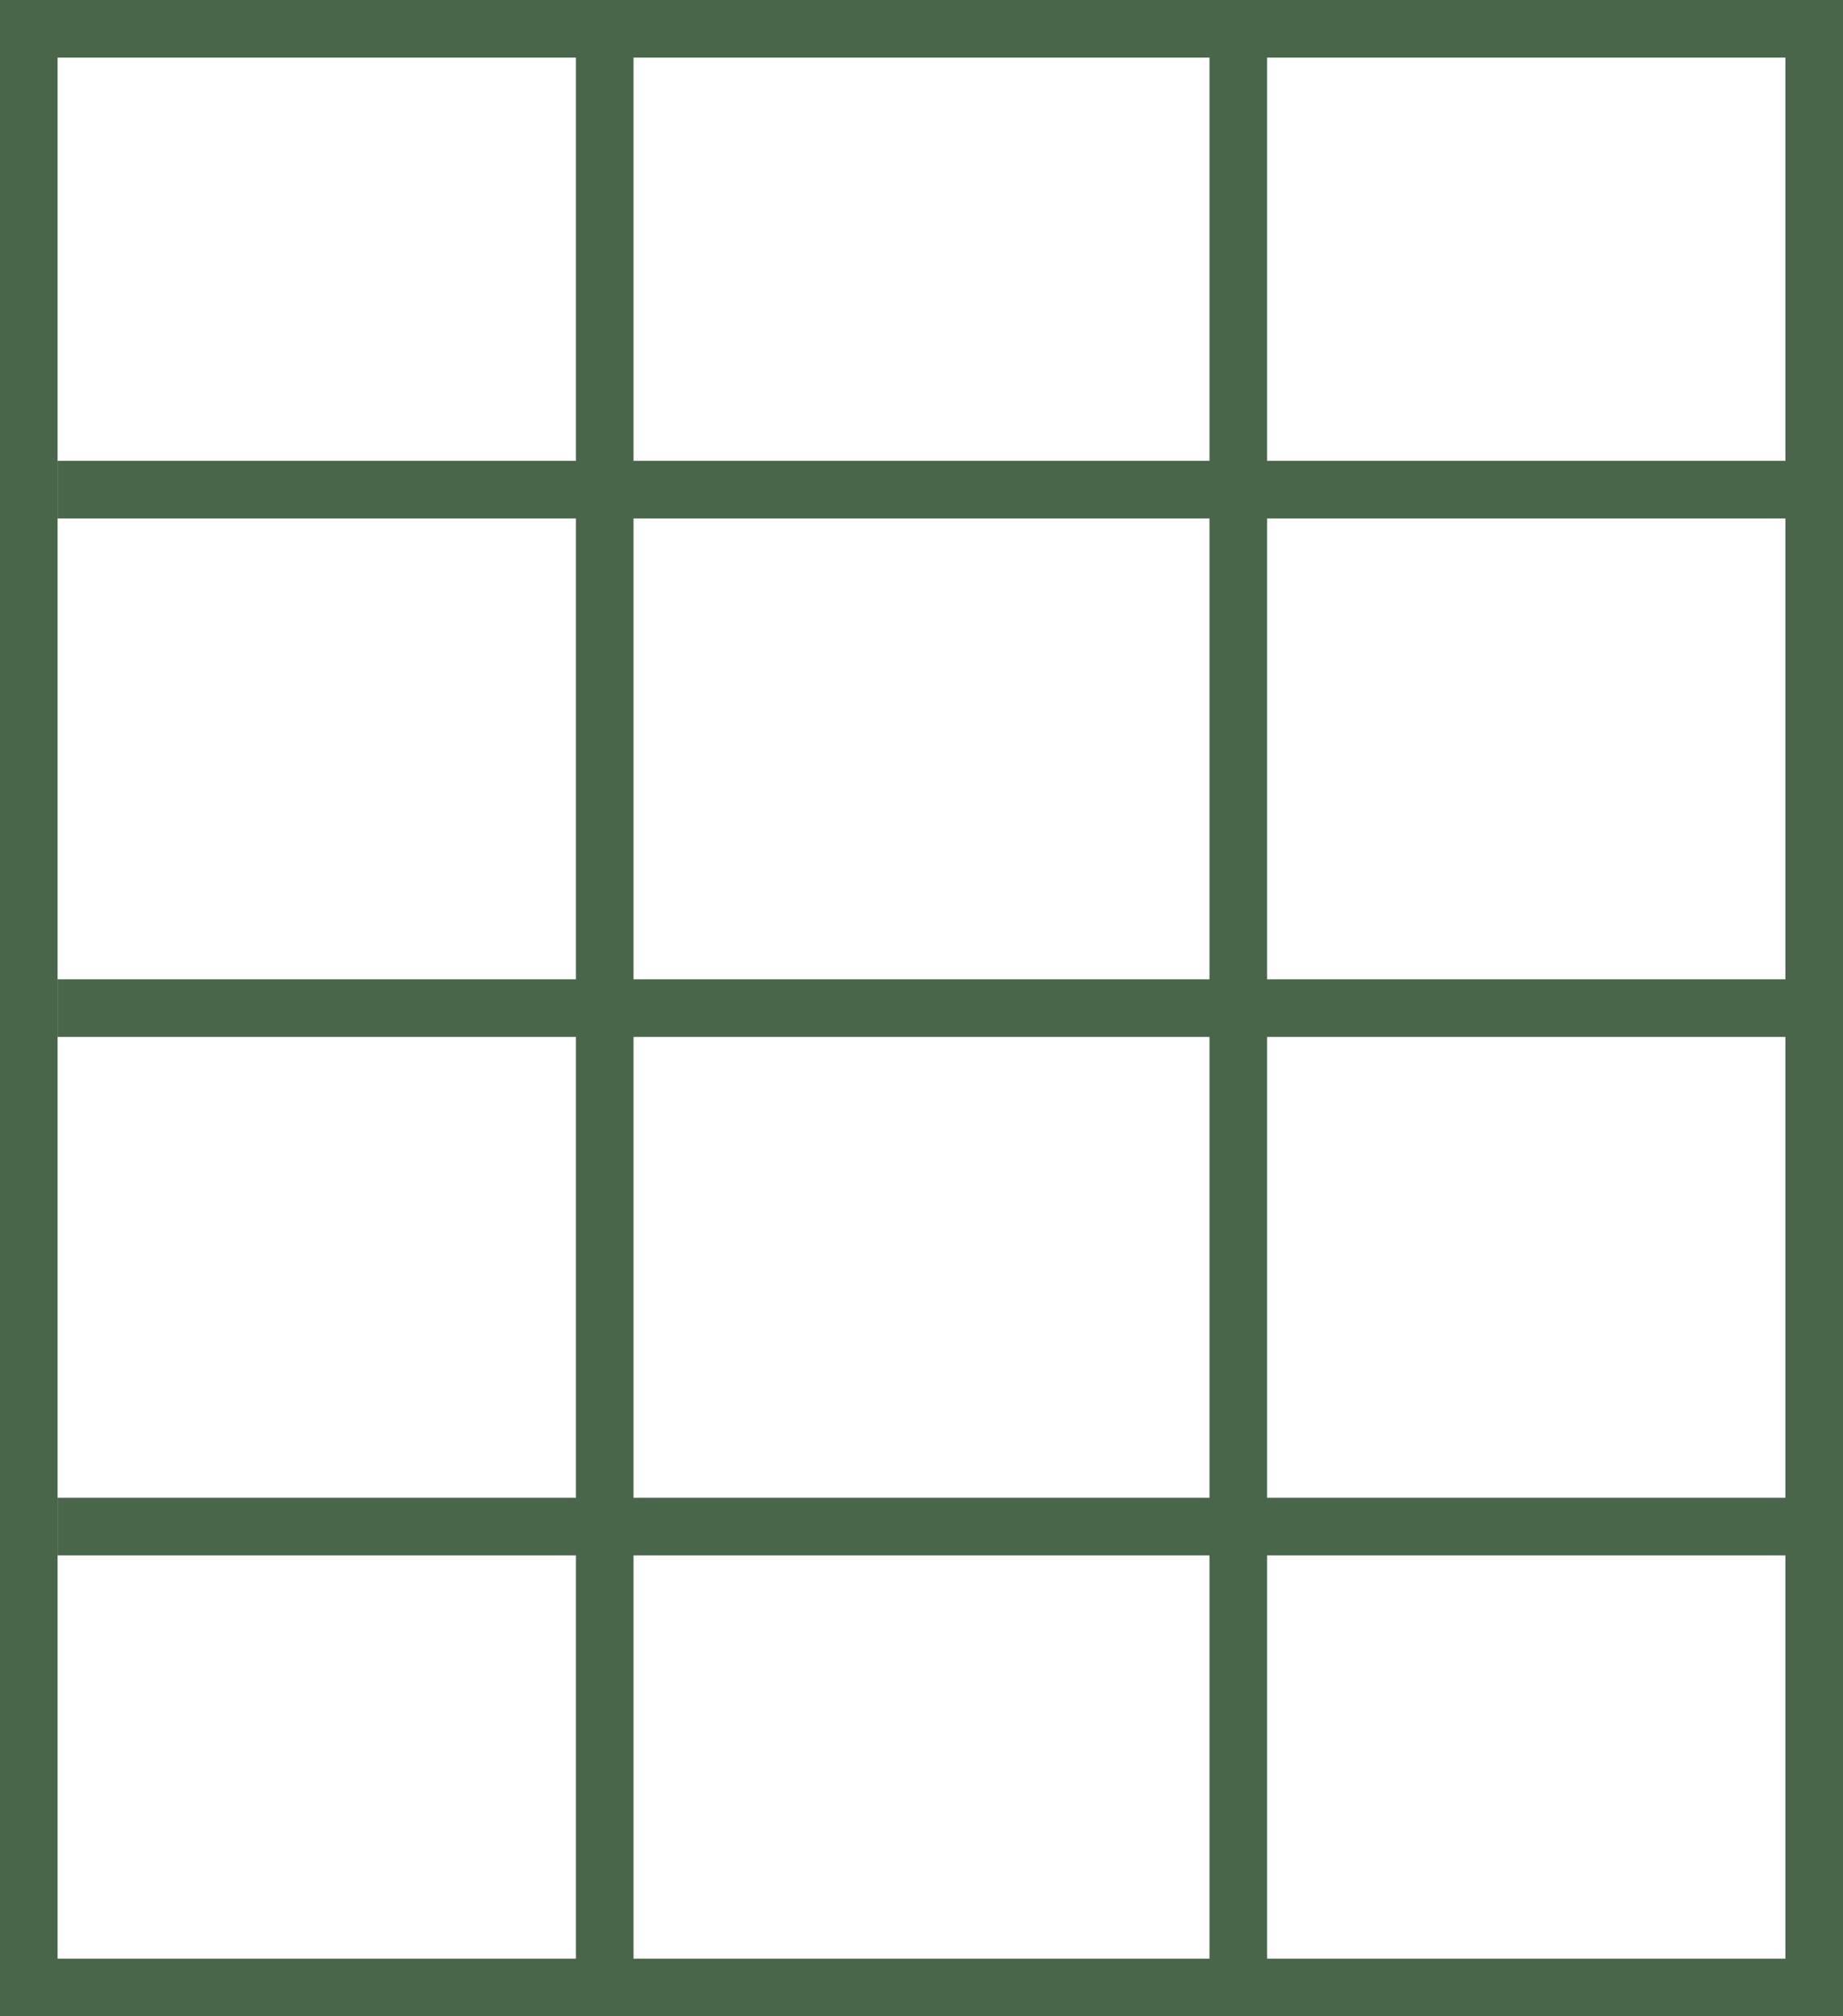
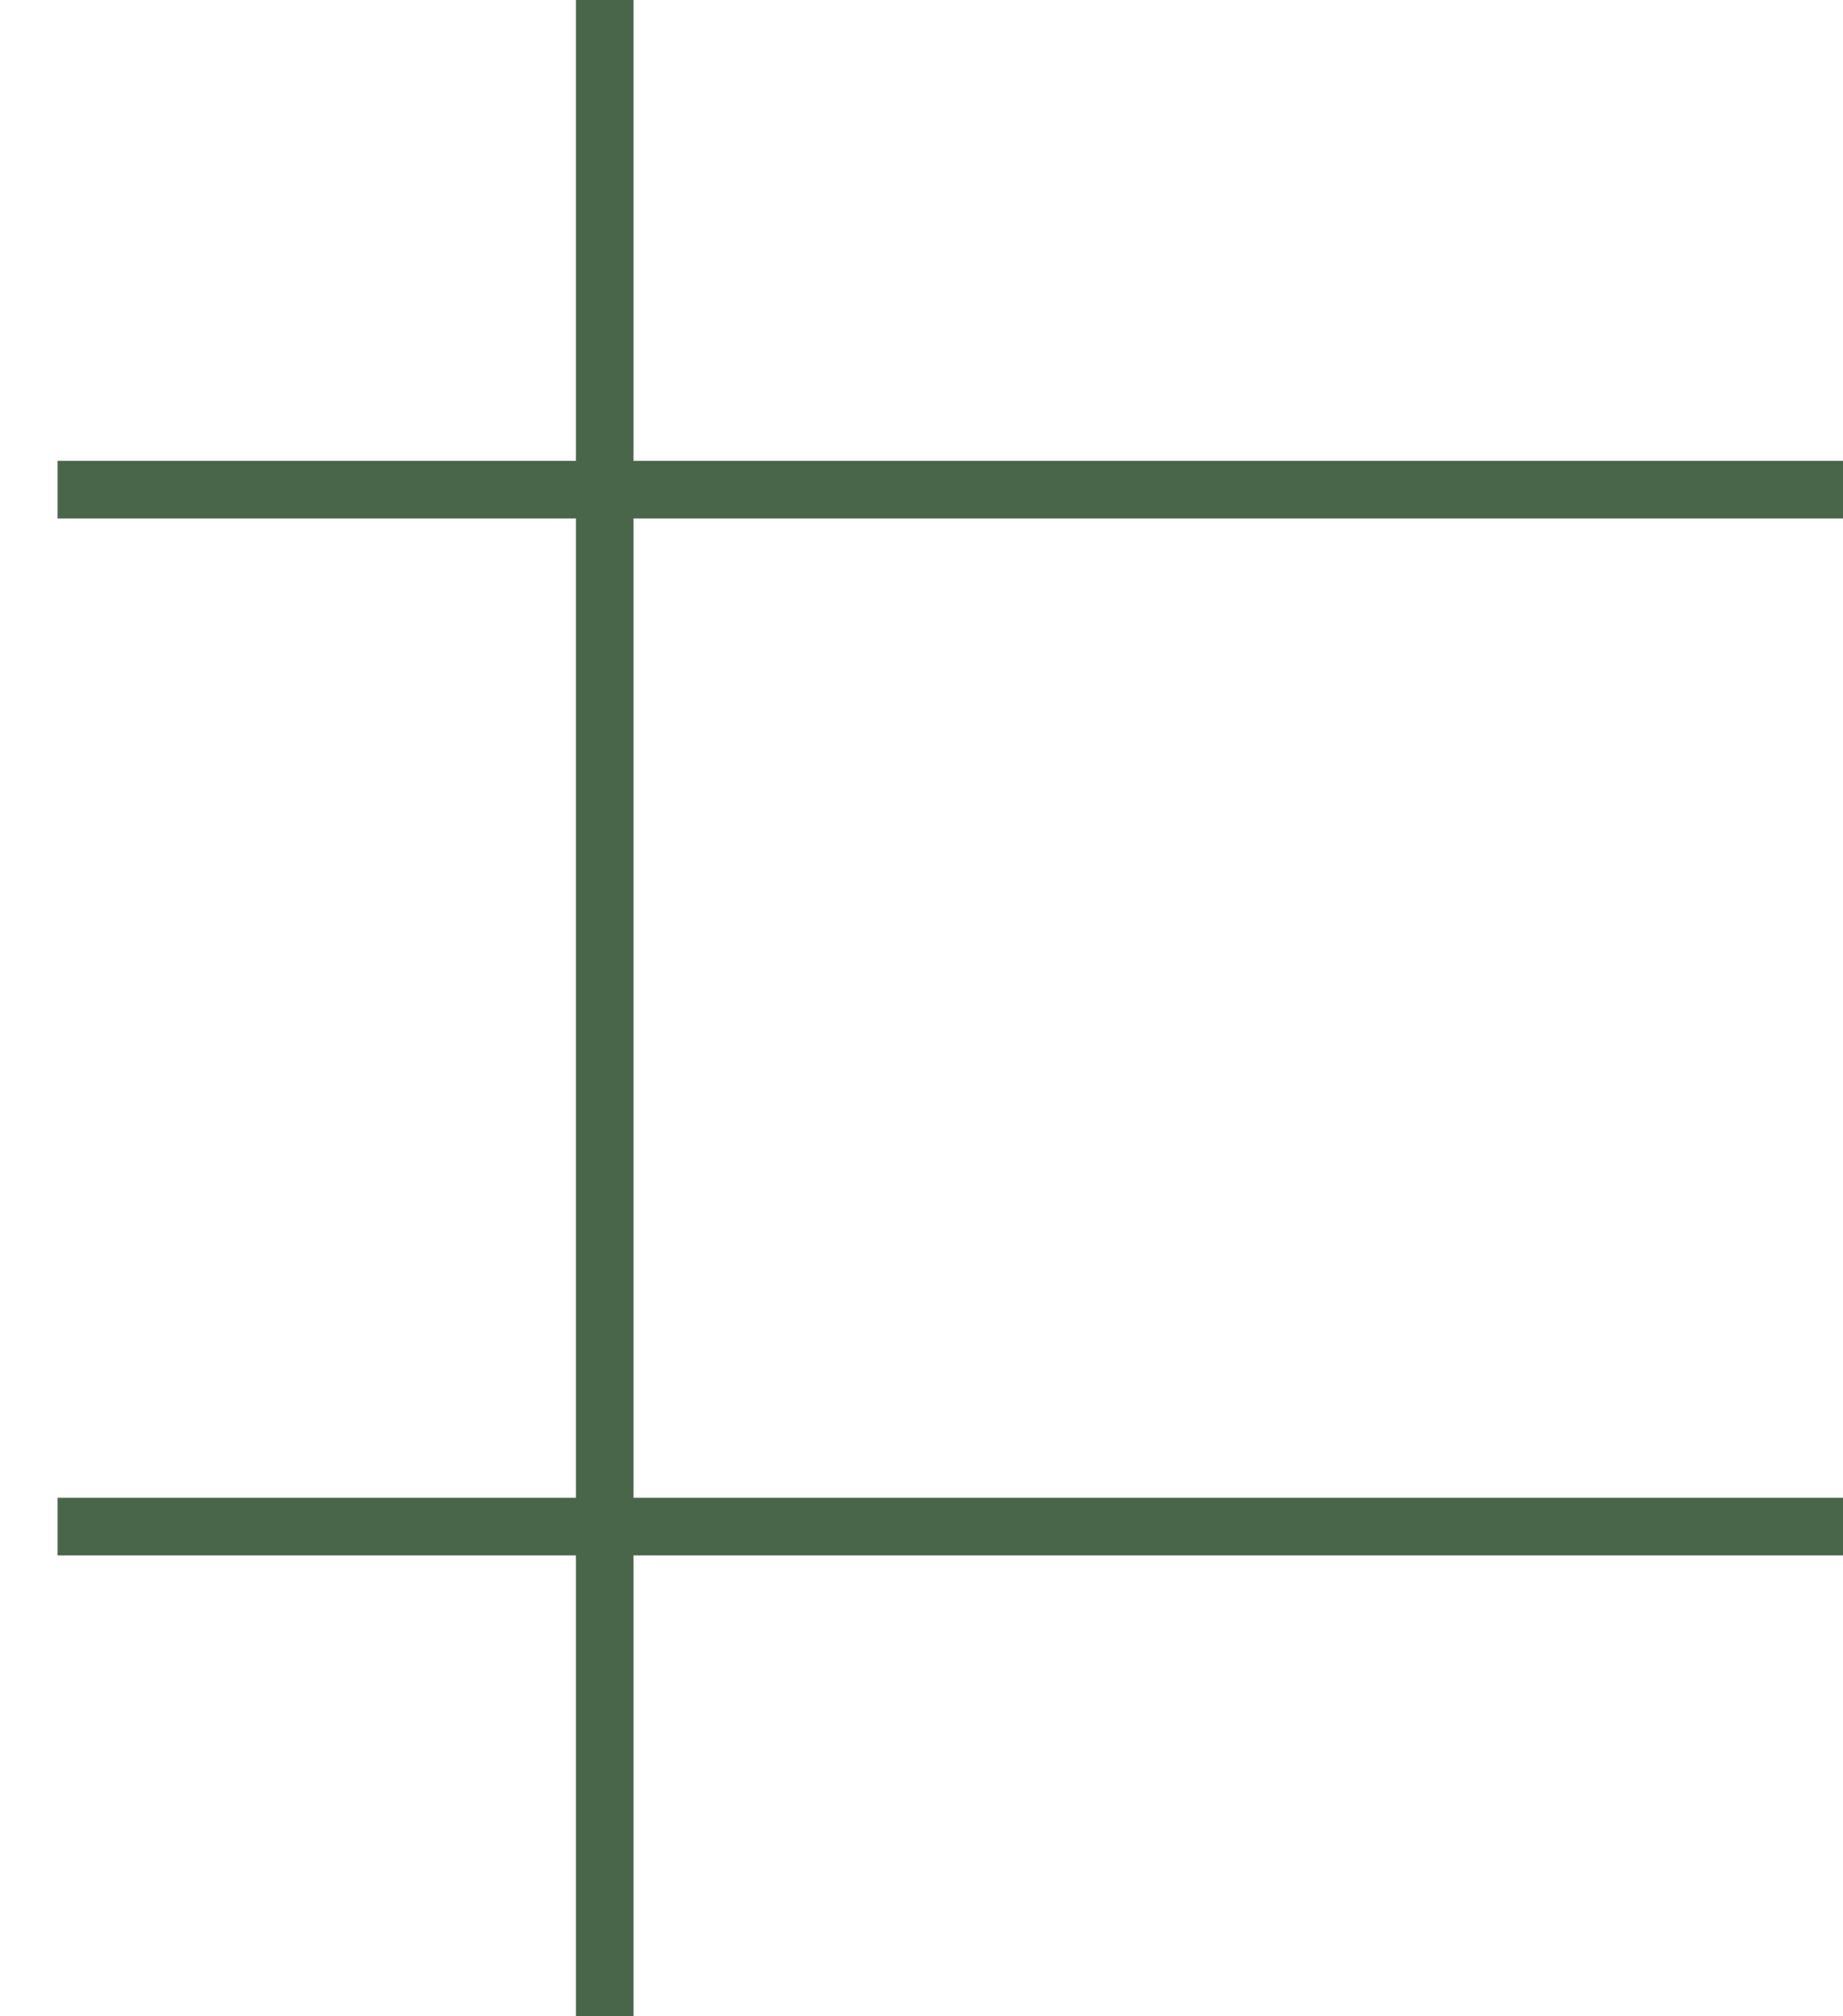
<svg xmlns="http://www.w3.org/2000/svg" width="32" height="35" viewBox="0 0 32 35" fill="none">
  <line x1="10.5" x2="10.5" y2="35" stroke="#4A664A" />
-   <line x1="21.5" x2="21.5" y2="35" stroke="#4A664A" />
-   <line x1="1" y1="17.5" x2="32" y2="17.5" stroke="#4A664A" />
  <line x1="1" y1="26.5" x2="32" y2="26.5" stroke="#4A664A" />
  <line x1="1" y1="8.5" x2="32" y2="8.5" stroke="#4A664A" />
-   <rect x="0.5" y="0.5" width="31" height="34" stroke="#4A664A" />
</svg>